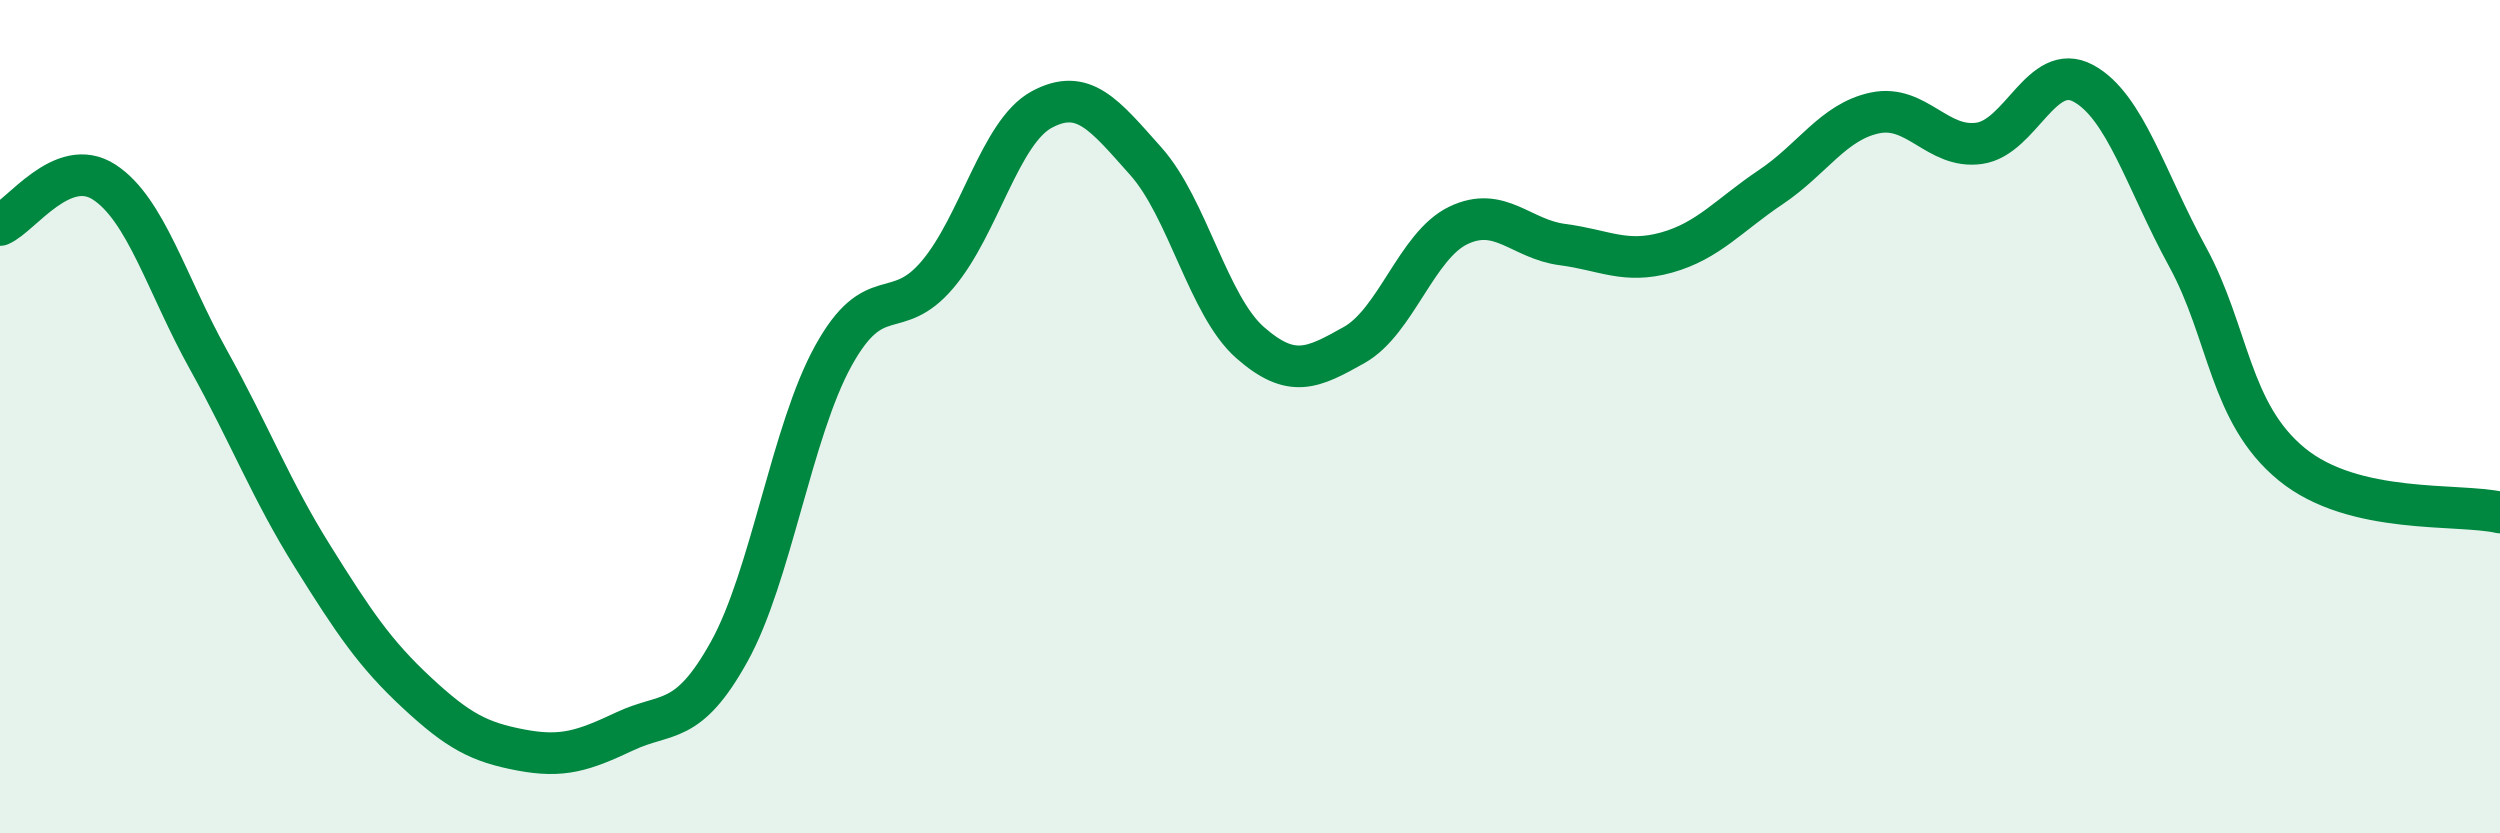
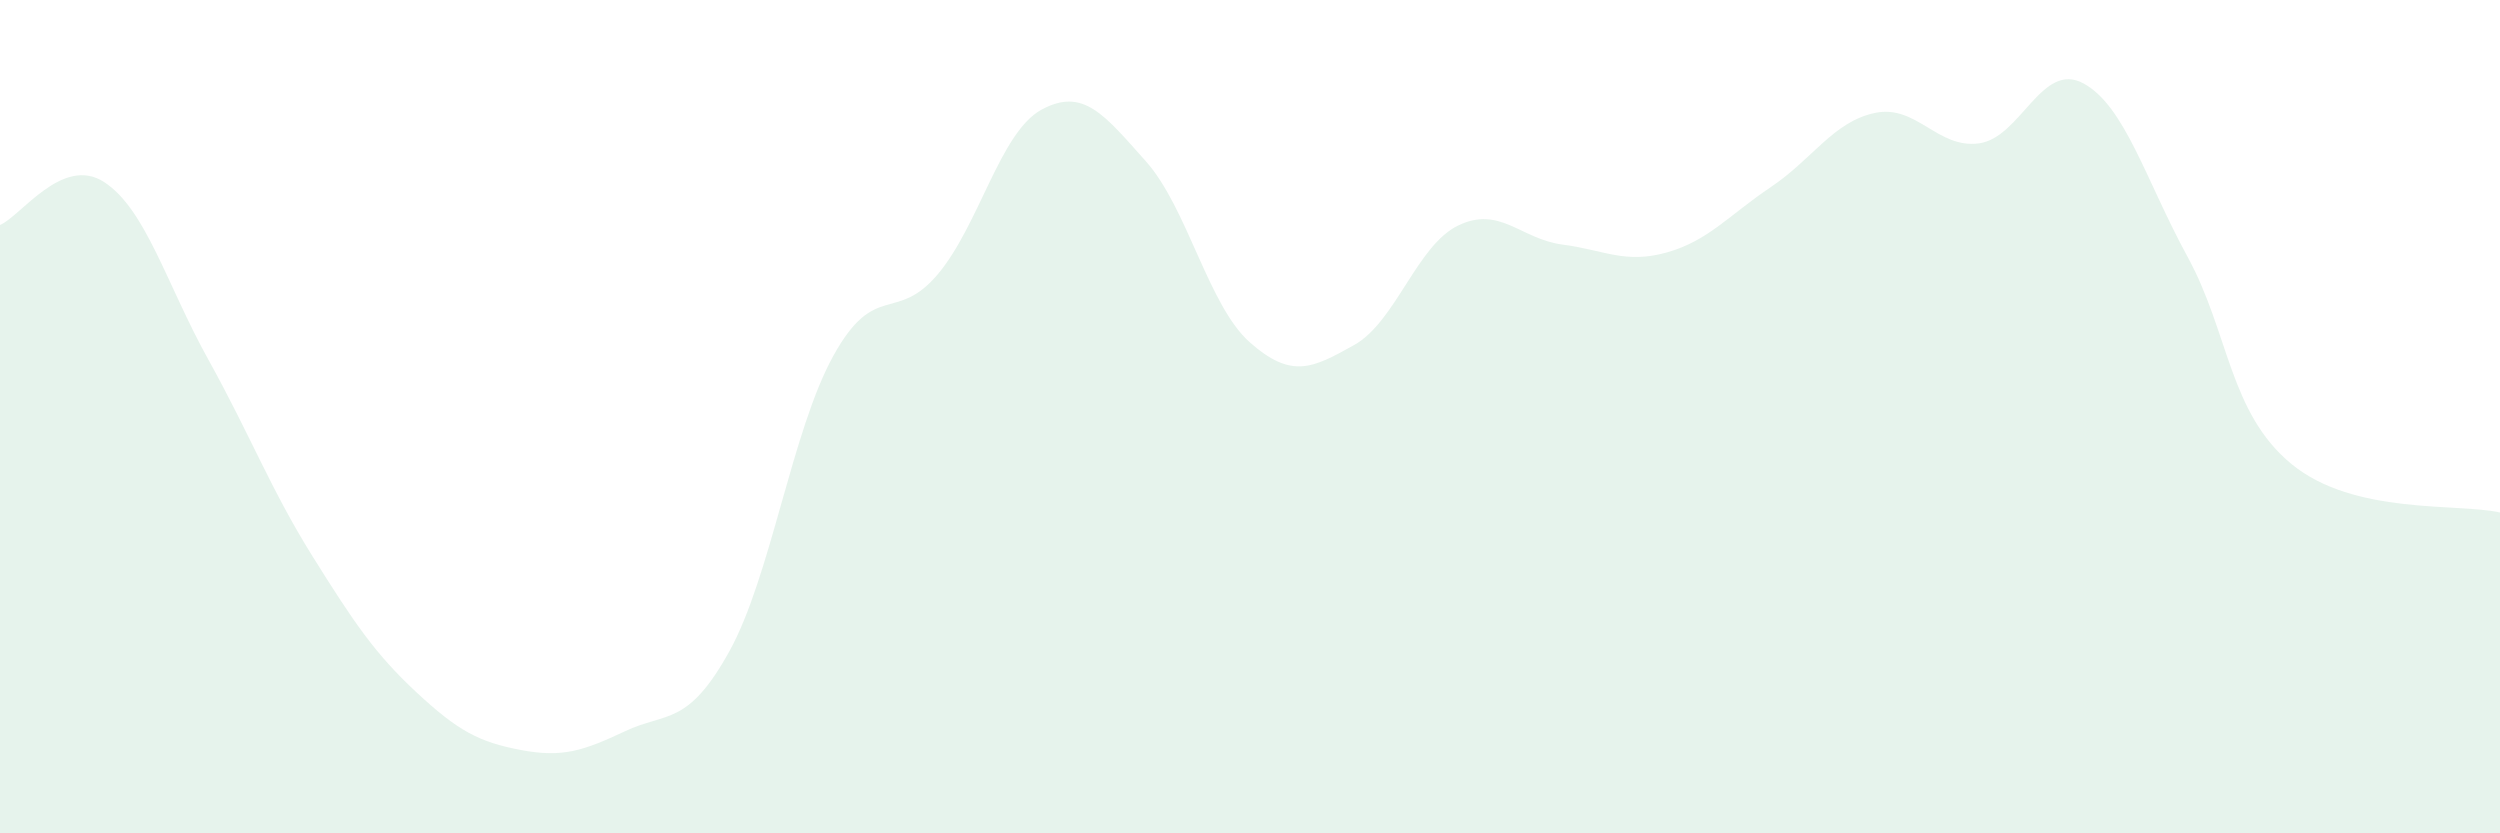
<svg xmlns="http://www.w3.org/2000/svg" width="60" height="20" viewBox="0 0 60 20">
  <path d="M 0,5.4 C 0.5,5.19 1.5,3.72 2.5,4.37 C 3.5,5.02 4,6.83 5,8.63 C 6,10.43 6.5,11.75 7.5,13.35 C 8.5,14.95 9,15.69 10,16.62 C 11,17.55 11.5,17.81 12.5,18 C 13.5,18.19 14,18.02 15,17.55 C 16,17.08 16.5,17.44 17.5,15.64 C 18.5,13.84 19,10.35 20,8.54 C 21,6.73 21.5,7.77 22.5,6.59 C 23.5,5.41 24,3.17 25,2.63 C 26,2.09 26.5,2.75 27.5,3.87 C 28.5,4.99 29,7.34 30,8.22 C 31,9.1 31.5,8.84 32.5,8.28 C 33.5,7.72 34,5.89 35,5.41 C 36,4.93 36.5,5.74 37.5,5.87 C 38.5,6 39,6.34 40,6.06 C 41,5.78 41.5,5.16 42.5,4.49 C 43.5,3.82 44,2.92 45,2.71 C 46,2.5 46.5,3.58 47.5,3.44 C 48.5,3.3 49,1.46 50,2 C 51,2.54 51.5,4.33 52.5,6.16 C 53.5,7.99 53.5,9.91 55,11.14 C 56.5,12.37 59,12.07 60,12.3L60 20L0 20Z" fill="#008740" opacity="0.1" stroke-linecap="round" stroke-linejoin="round" />
-   <path d="M 0,5.4 C 0.5,5.19 1.5,3.72 2.5,4.37 C 3.5,5.02 4,6.83 5,8.63 C 6,10.43 6.5,11.75 7.5,13.35 C 8.5,14.95 9,15.69 10,16.62 C 11,17.55 11.5,17.81 12.5,18 C 13.5,18.19 14,18.02 15,17.55 C 16,17.08 16.5,17.44 17.5,15.64 C 18.5,13.84 19,10.35 20,8.54 C 21,6.73 21.5,7.77 22.5,6.59 C 23.5,5.41 24,3.17 25,2.63 C 26,2.09 26.5,2.75 27.5,3.87 C 28.5,4.99 29,7.34 30,8.22 C 31,9.1 31.5,8.84 32.5,8.28 C 33.5,7.72 34,5.89 35,5.41 C 36,4.93 36.5,5.74 37.5,5.87 C 38.5,6 39,6.34 40,6.06 C 41,5.78 41.5,5.16 42.5,4.49 C 43.5,3.82 44,2.92 45,2.71 C 46,2.5 46.5,3.58 47.5,3.44 C 48.5,3.3 49,1.46 50,2 C 51,2.54 51.5,4.33 52.5,6.16 C 53.5,7.99 53.5,9.91 55,11.14 C 56.5,12.37 59,12.07 60,12.3" stroke="#008740" stroke-width="1" fill="none" stroke-linecap="round" stroke-linejoin="round" />
</svg>